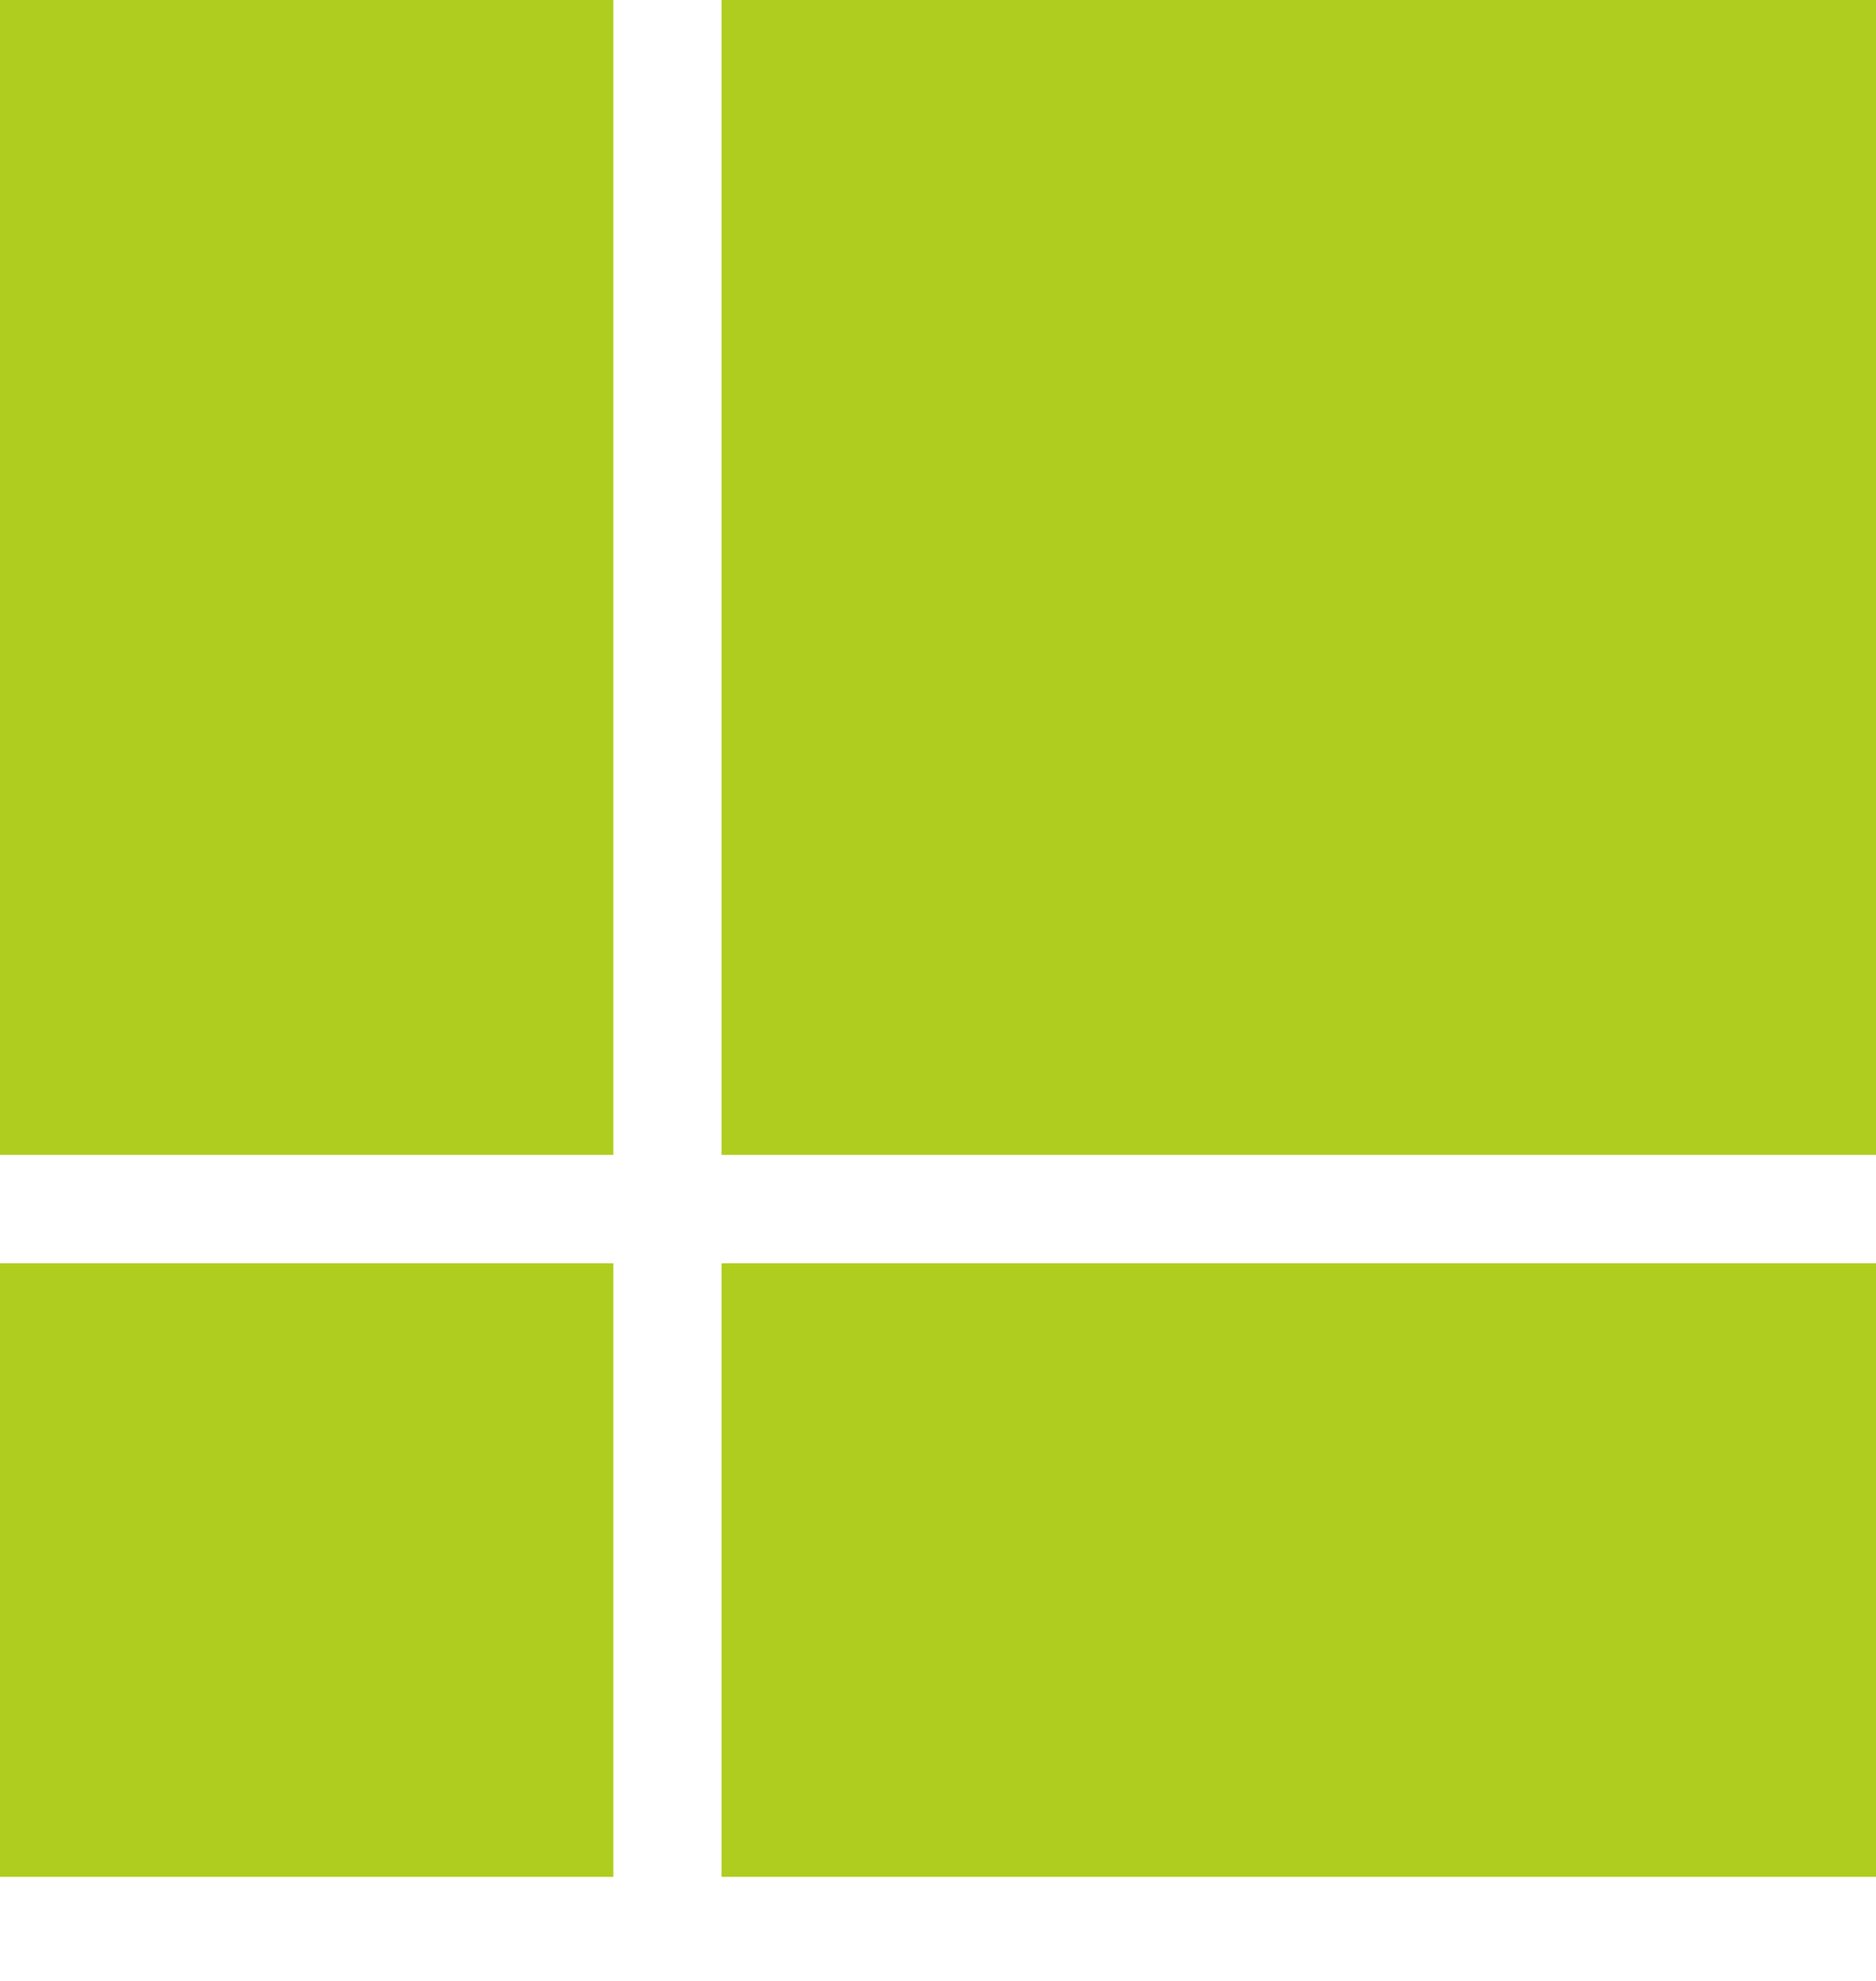
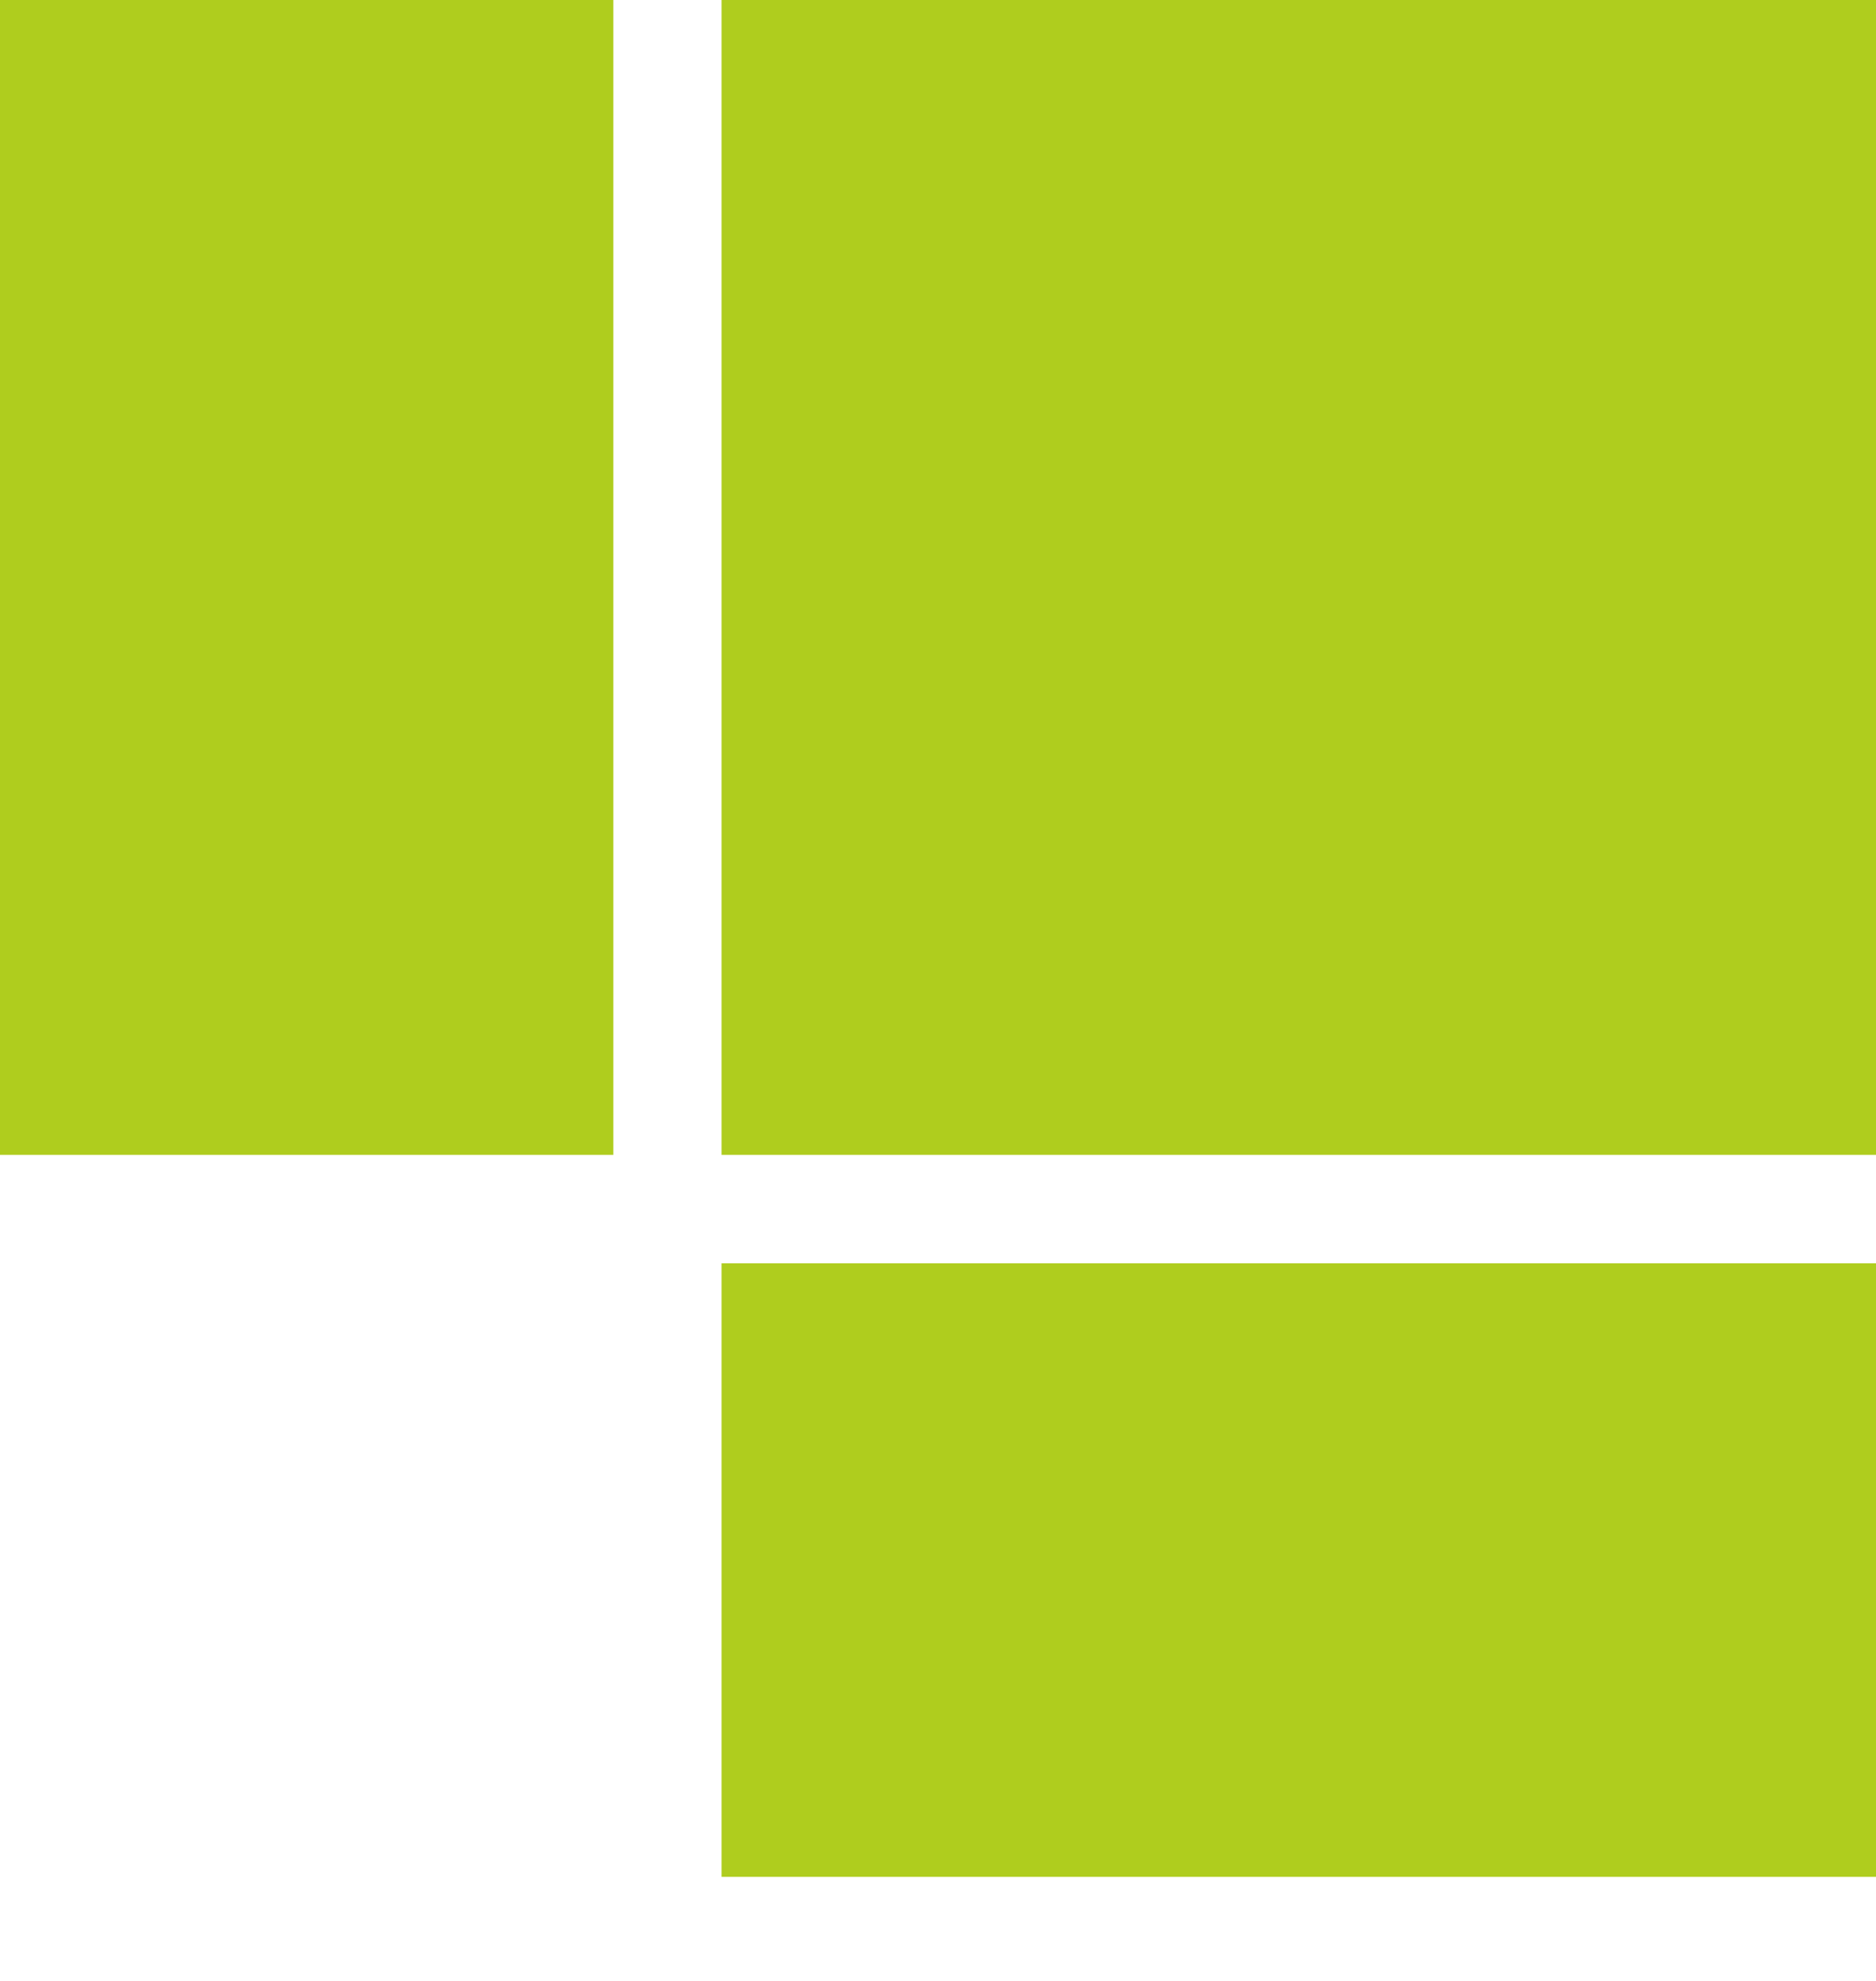
<svg xmlns="http://www.w3.org/2000/svg" width="18" height="19" viewBox="0 0 18 19" fill="none">
  <path d="M5.885 0H0V11.077H5.885V0Z" fill="#AFCD1E" />
  <path d="M18 0H6.923V11.077H18V0Z" fill="#AFCD1E" />
-   <path d="M5.885 12.117H0V18.002H5.885V12.117Z" fill="#AFCD1E" />
  <path d="M18 12.117H6.923V18.002H18V12.117Z" fill="#AFCD1E" />
</svg>